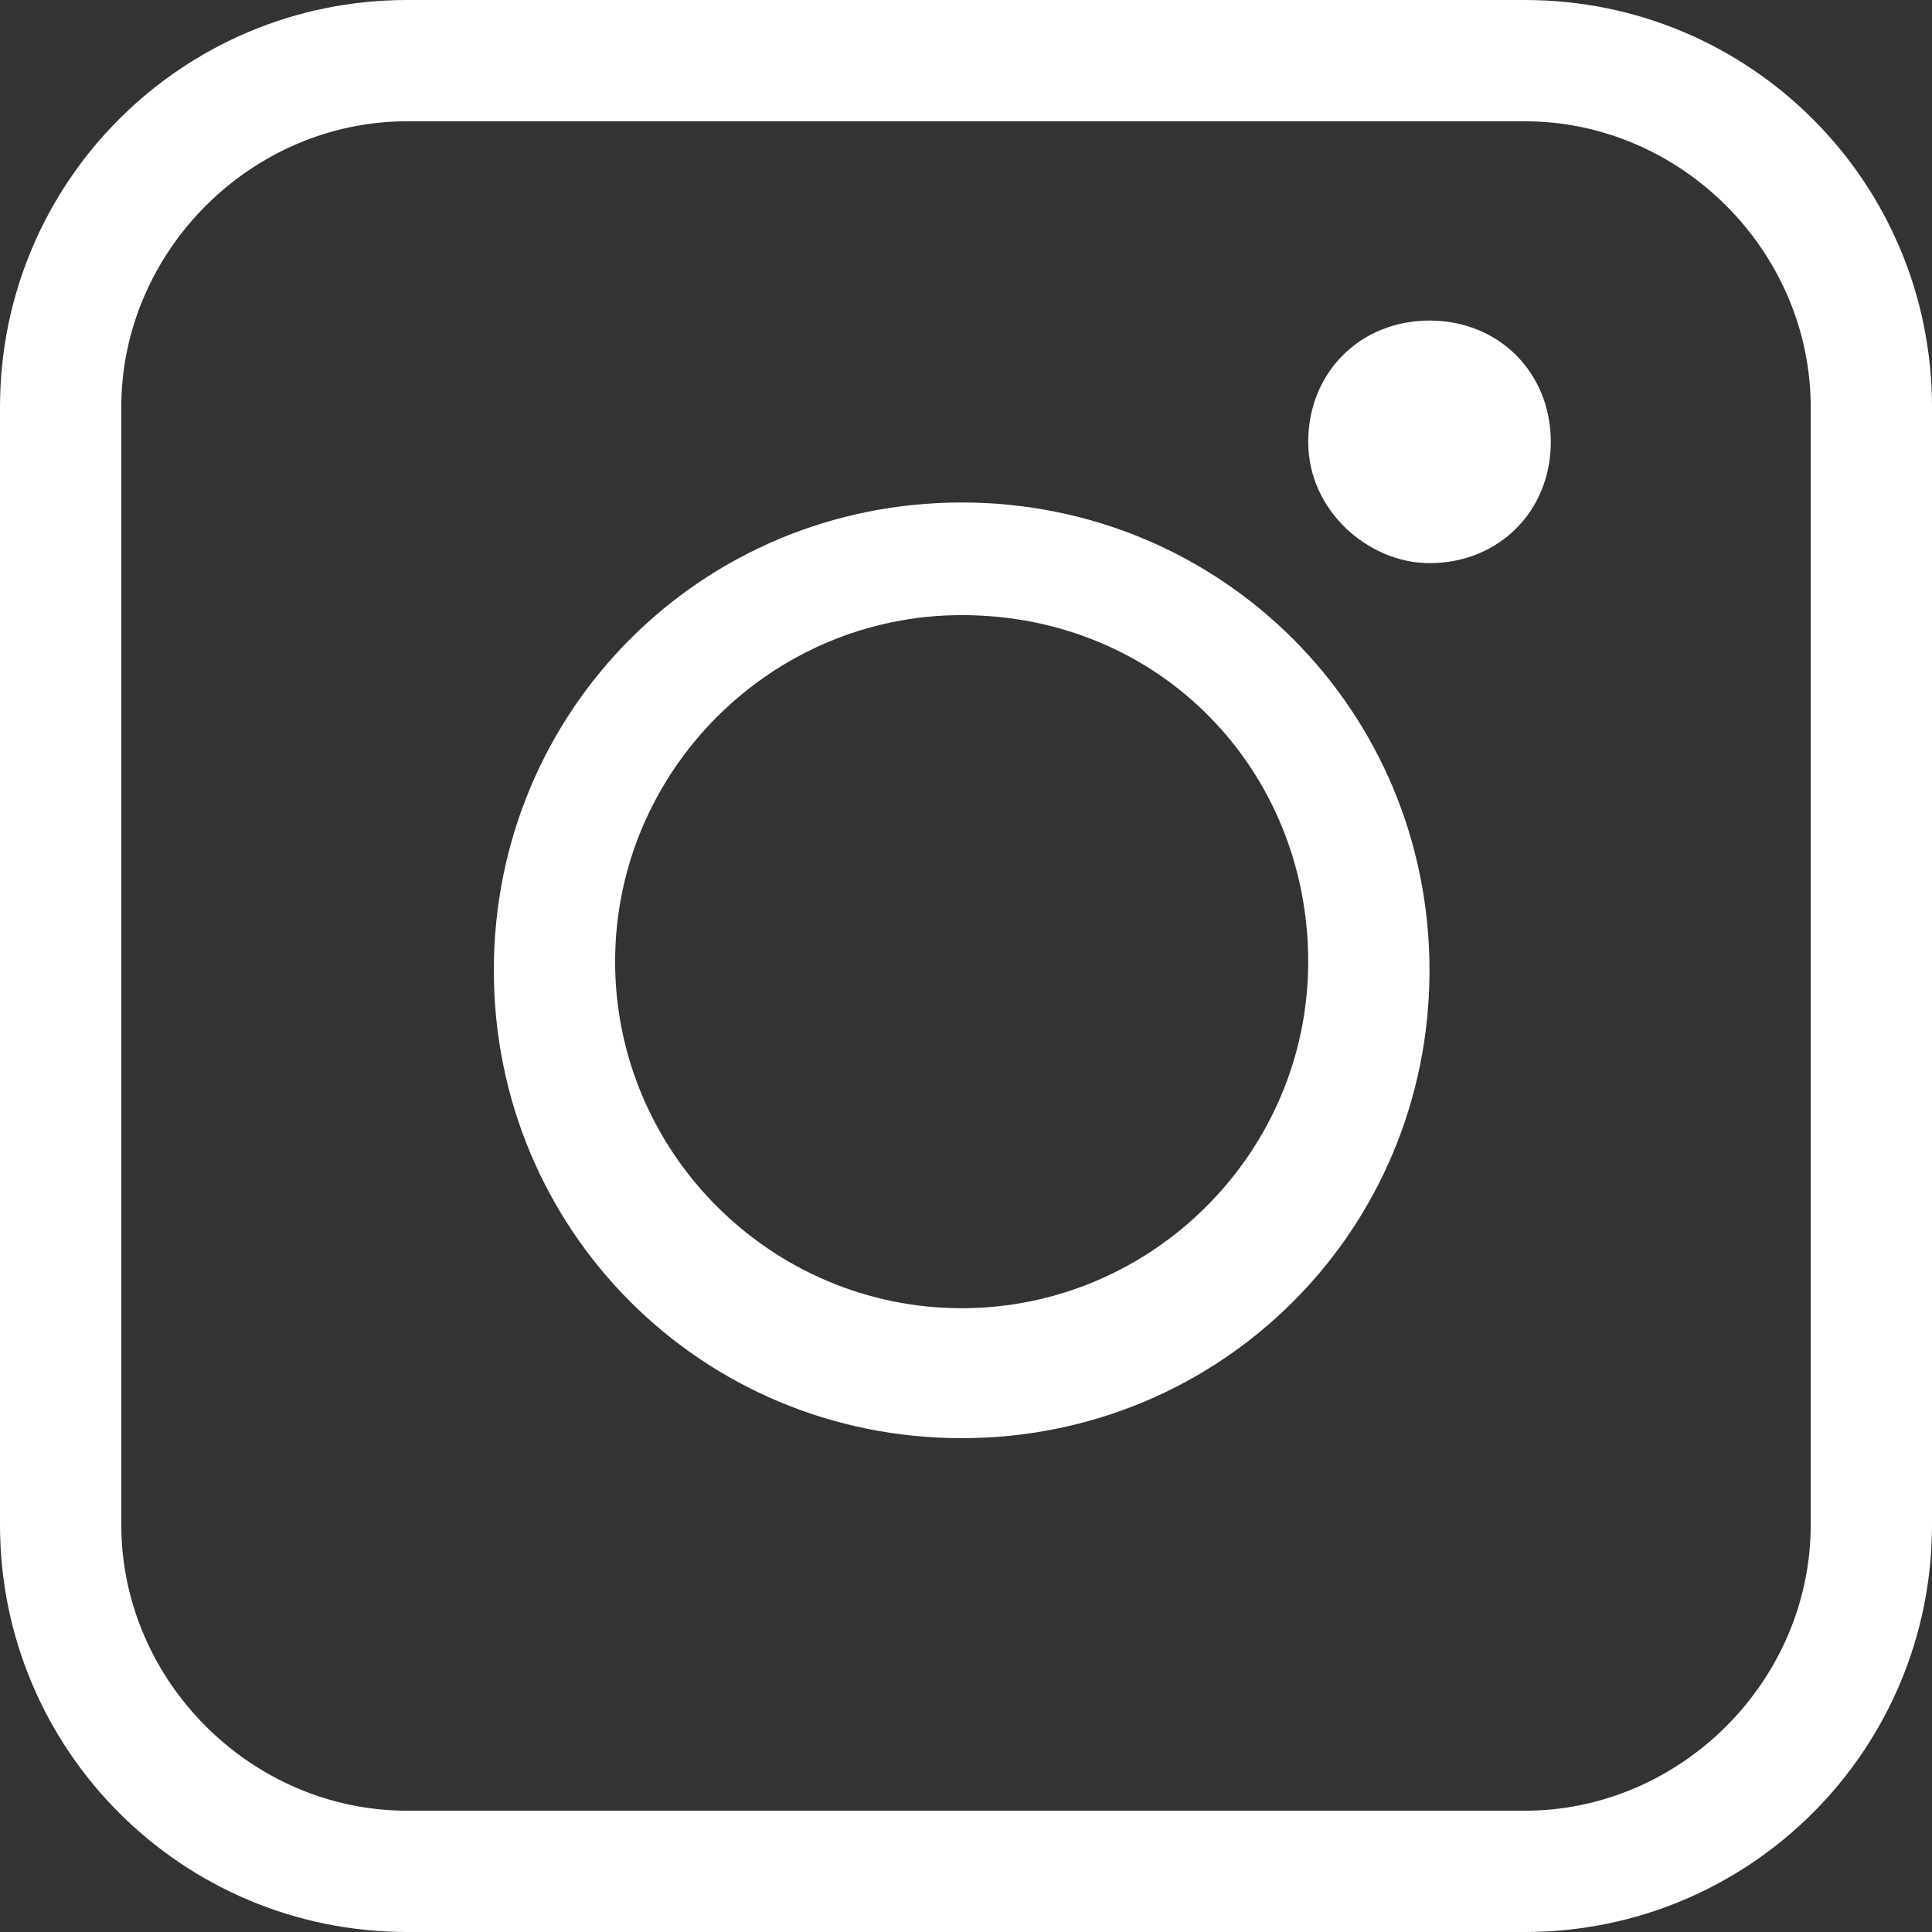
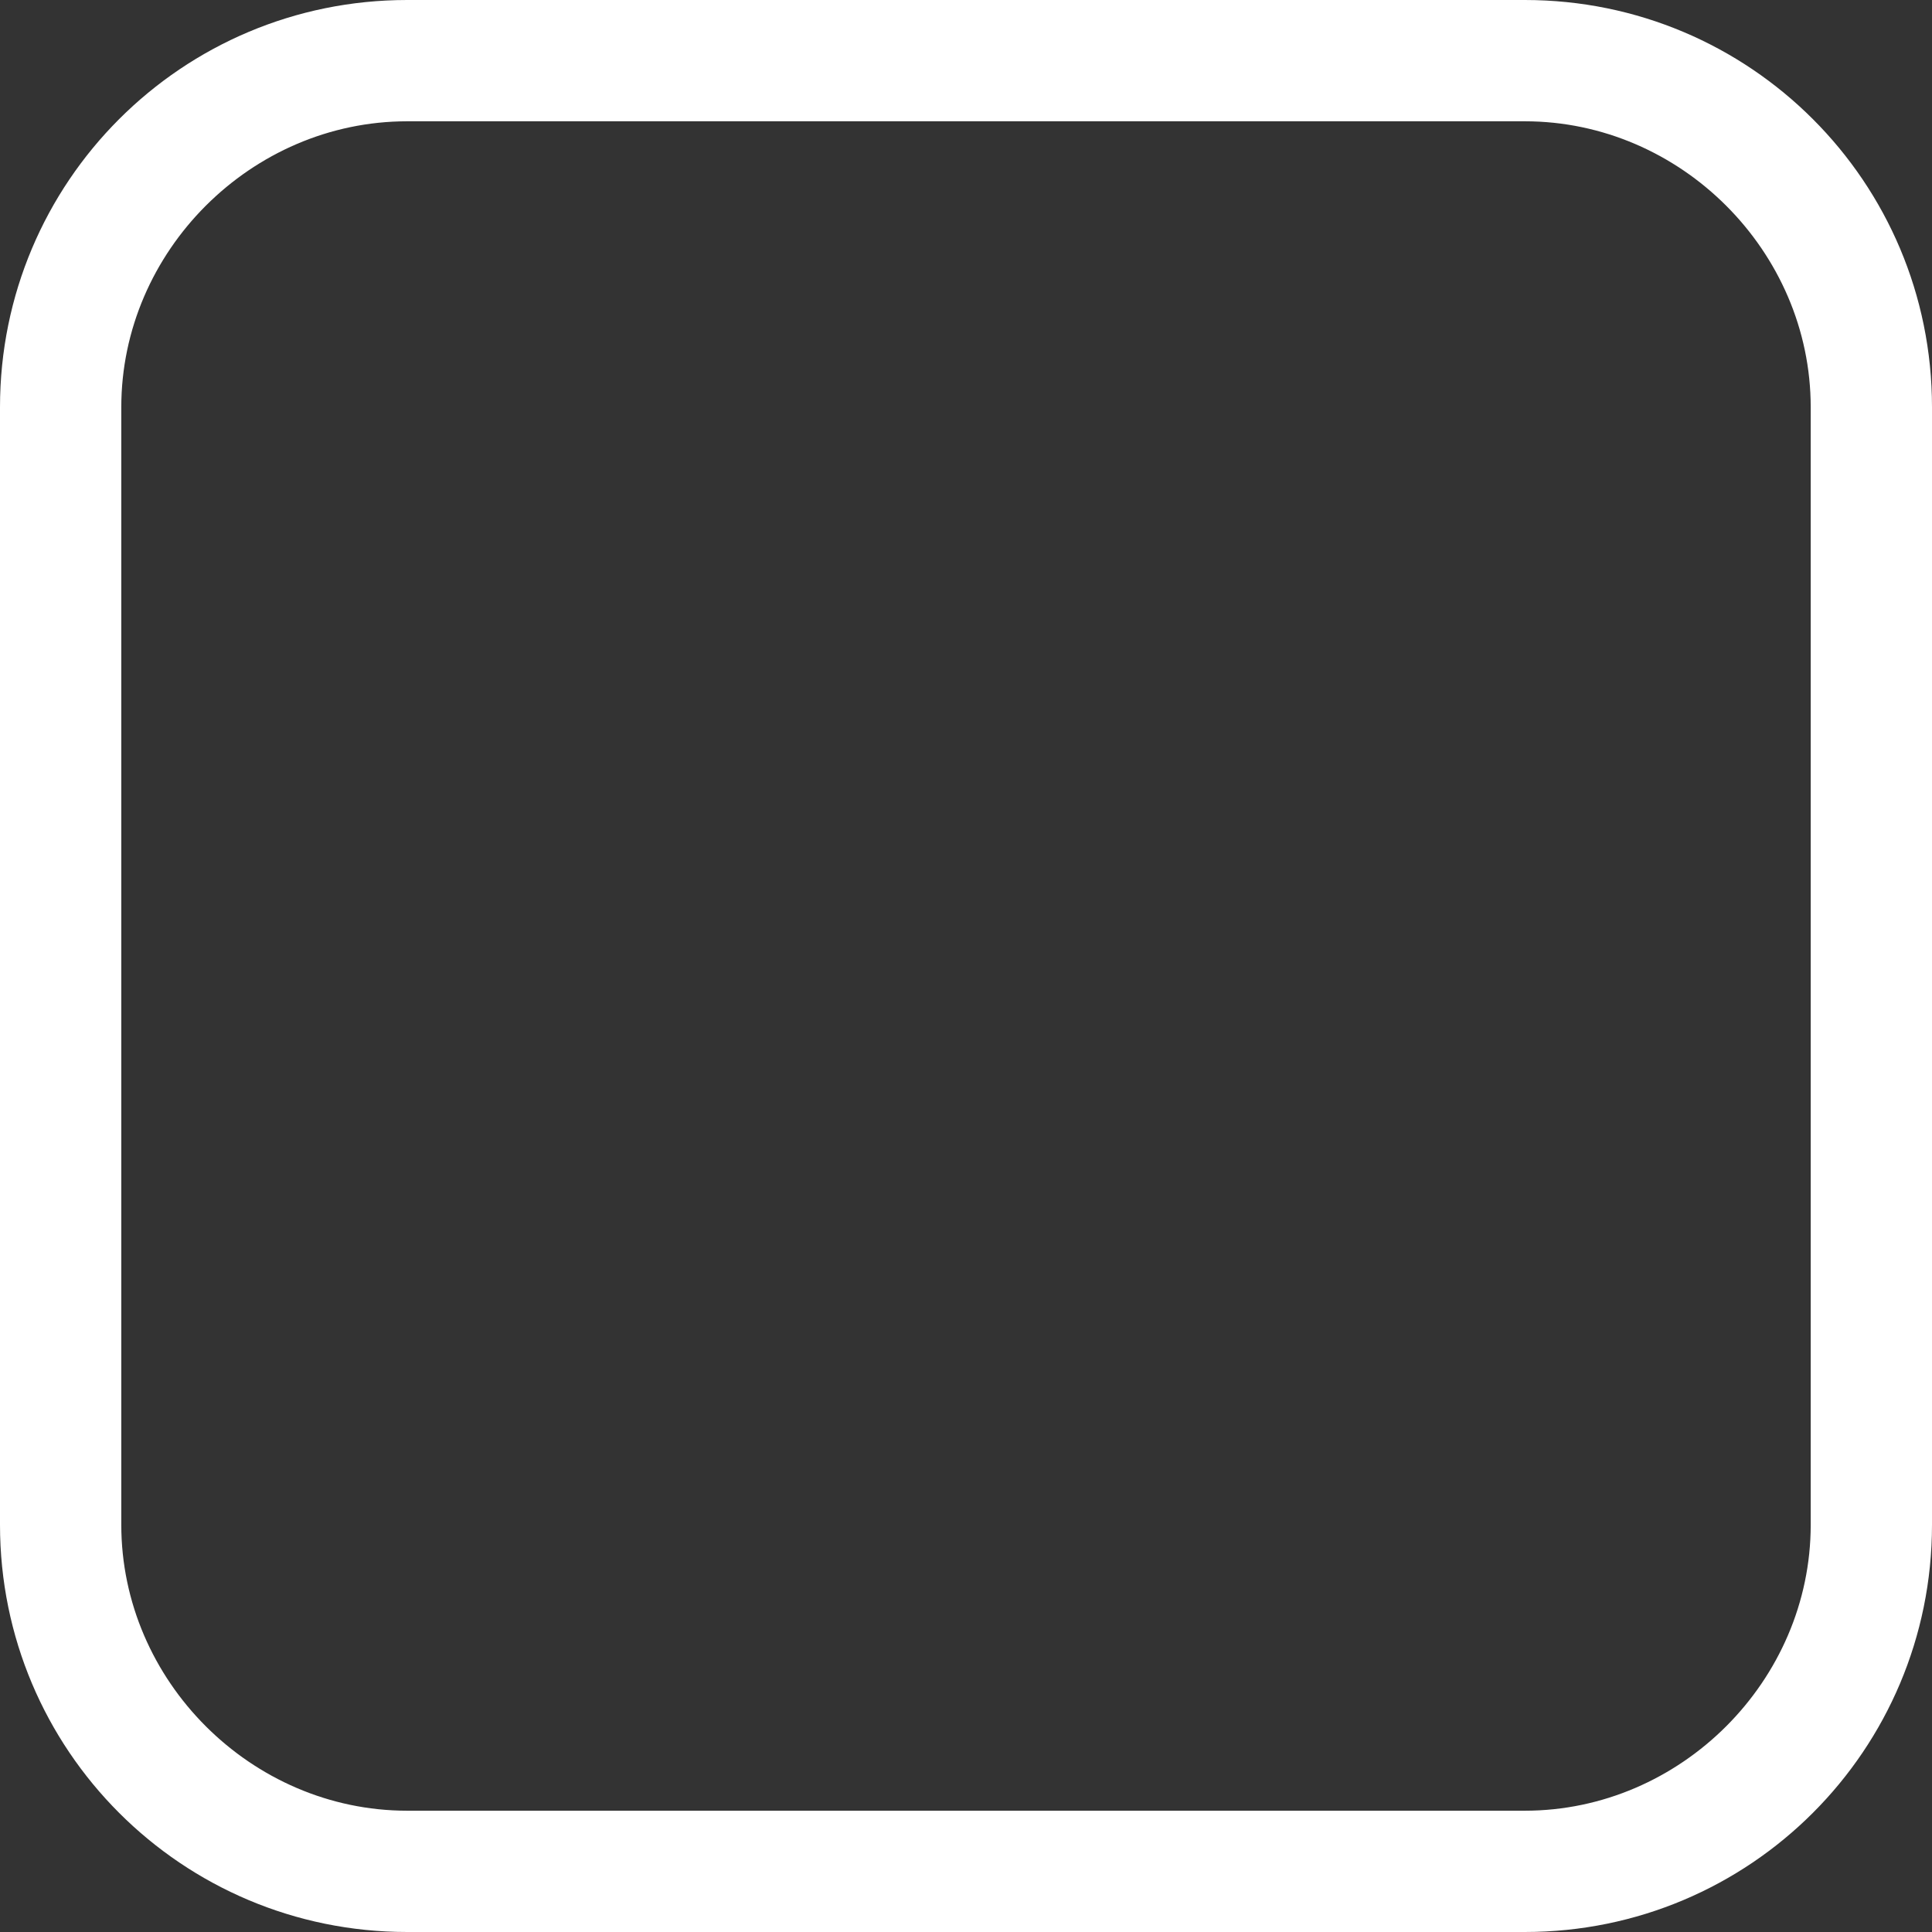
<svg xmlns="http://www.w3.org/2000/svg" version="1.1" id="レイヤー_1" x="0" y="0" viewBox="0 0 22.3 22.3" xml:space="preserve">
  <rect x="0" y="0" width="22.3" height="22.3" fill="#333333" stroke="none" />
  <style>.st0{fill:#fff}</style>
-   <path class="st0" d="M11.1 16.6c-3 0-5.4-2.4-5.4-5.4s2.4-5.4 5.4-5.4 5.4 2.4 5.4 5.4-2.4 5.4-5.4 5.4zm0-9.5c-2.2 0-4 1.8-4 4s1.8 4 4 4 4-1.8 4-4-1.7-4-4-4zM16.5 6.5c.8 0 1.4-.6 1.4-1.4 0-.8-.6-1.4-1.4-1.4-.8 0-1.4.6-1.4 1.4 0 .8.7 1.4 1.4 1.4z" />
  <path class="st0" d="M17.6 22.3H4.7c-2.6 0-4.7-2.1-4.7-4.7V4.7C0 2.1 2.1 0 4.7 0h12.9c2.6 0 4.7 2.1 4.7 4.7v12.9c0 2.6-2.1 4.7-4.7 4.7zM4.7 1.4c-1.8 0-3.3 1.5-3.3 3.3v12.9c0 1.8 1.5 3.3 3.3 3.3h12.9c1.8 0 3.3-1.5 3.3-3.3V4.7c0-1.8-1.5-3.3-3.3-3.3H4.7z" />
</svg>